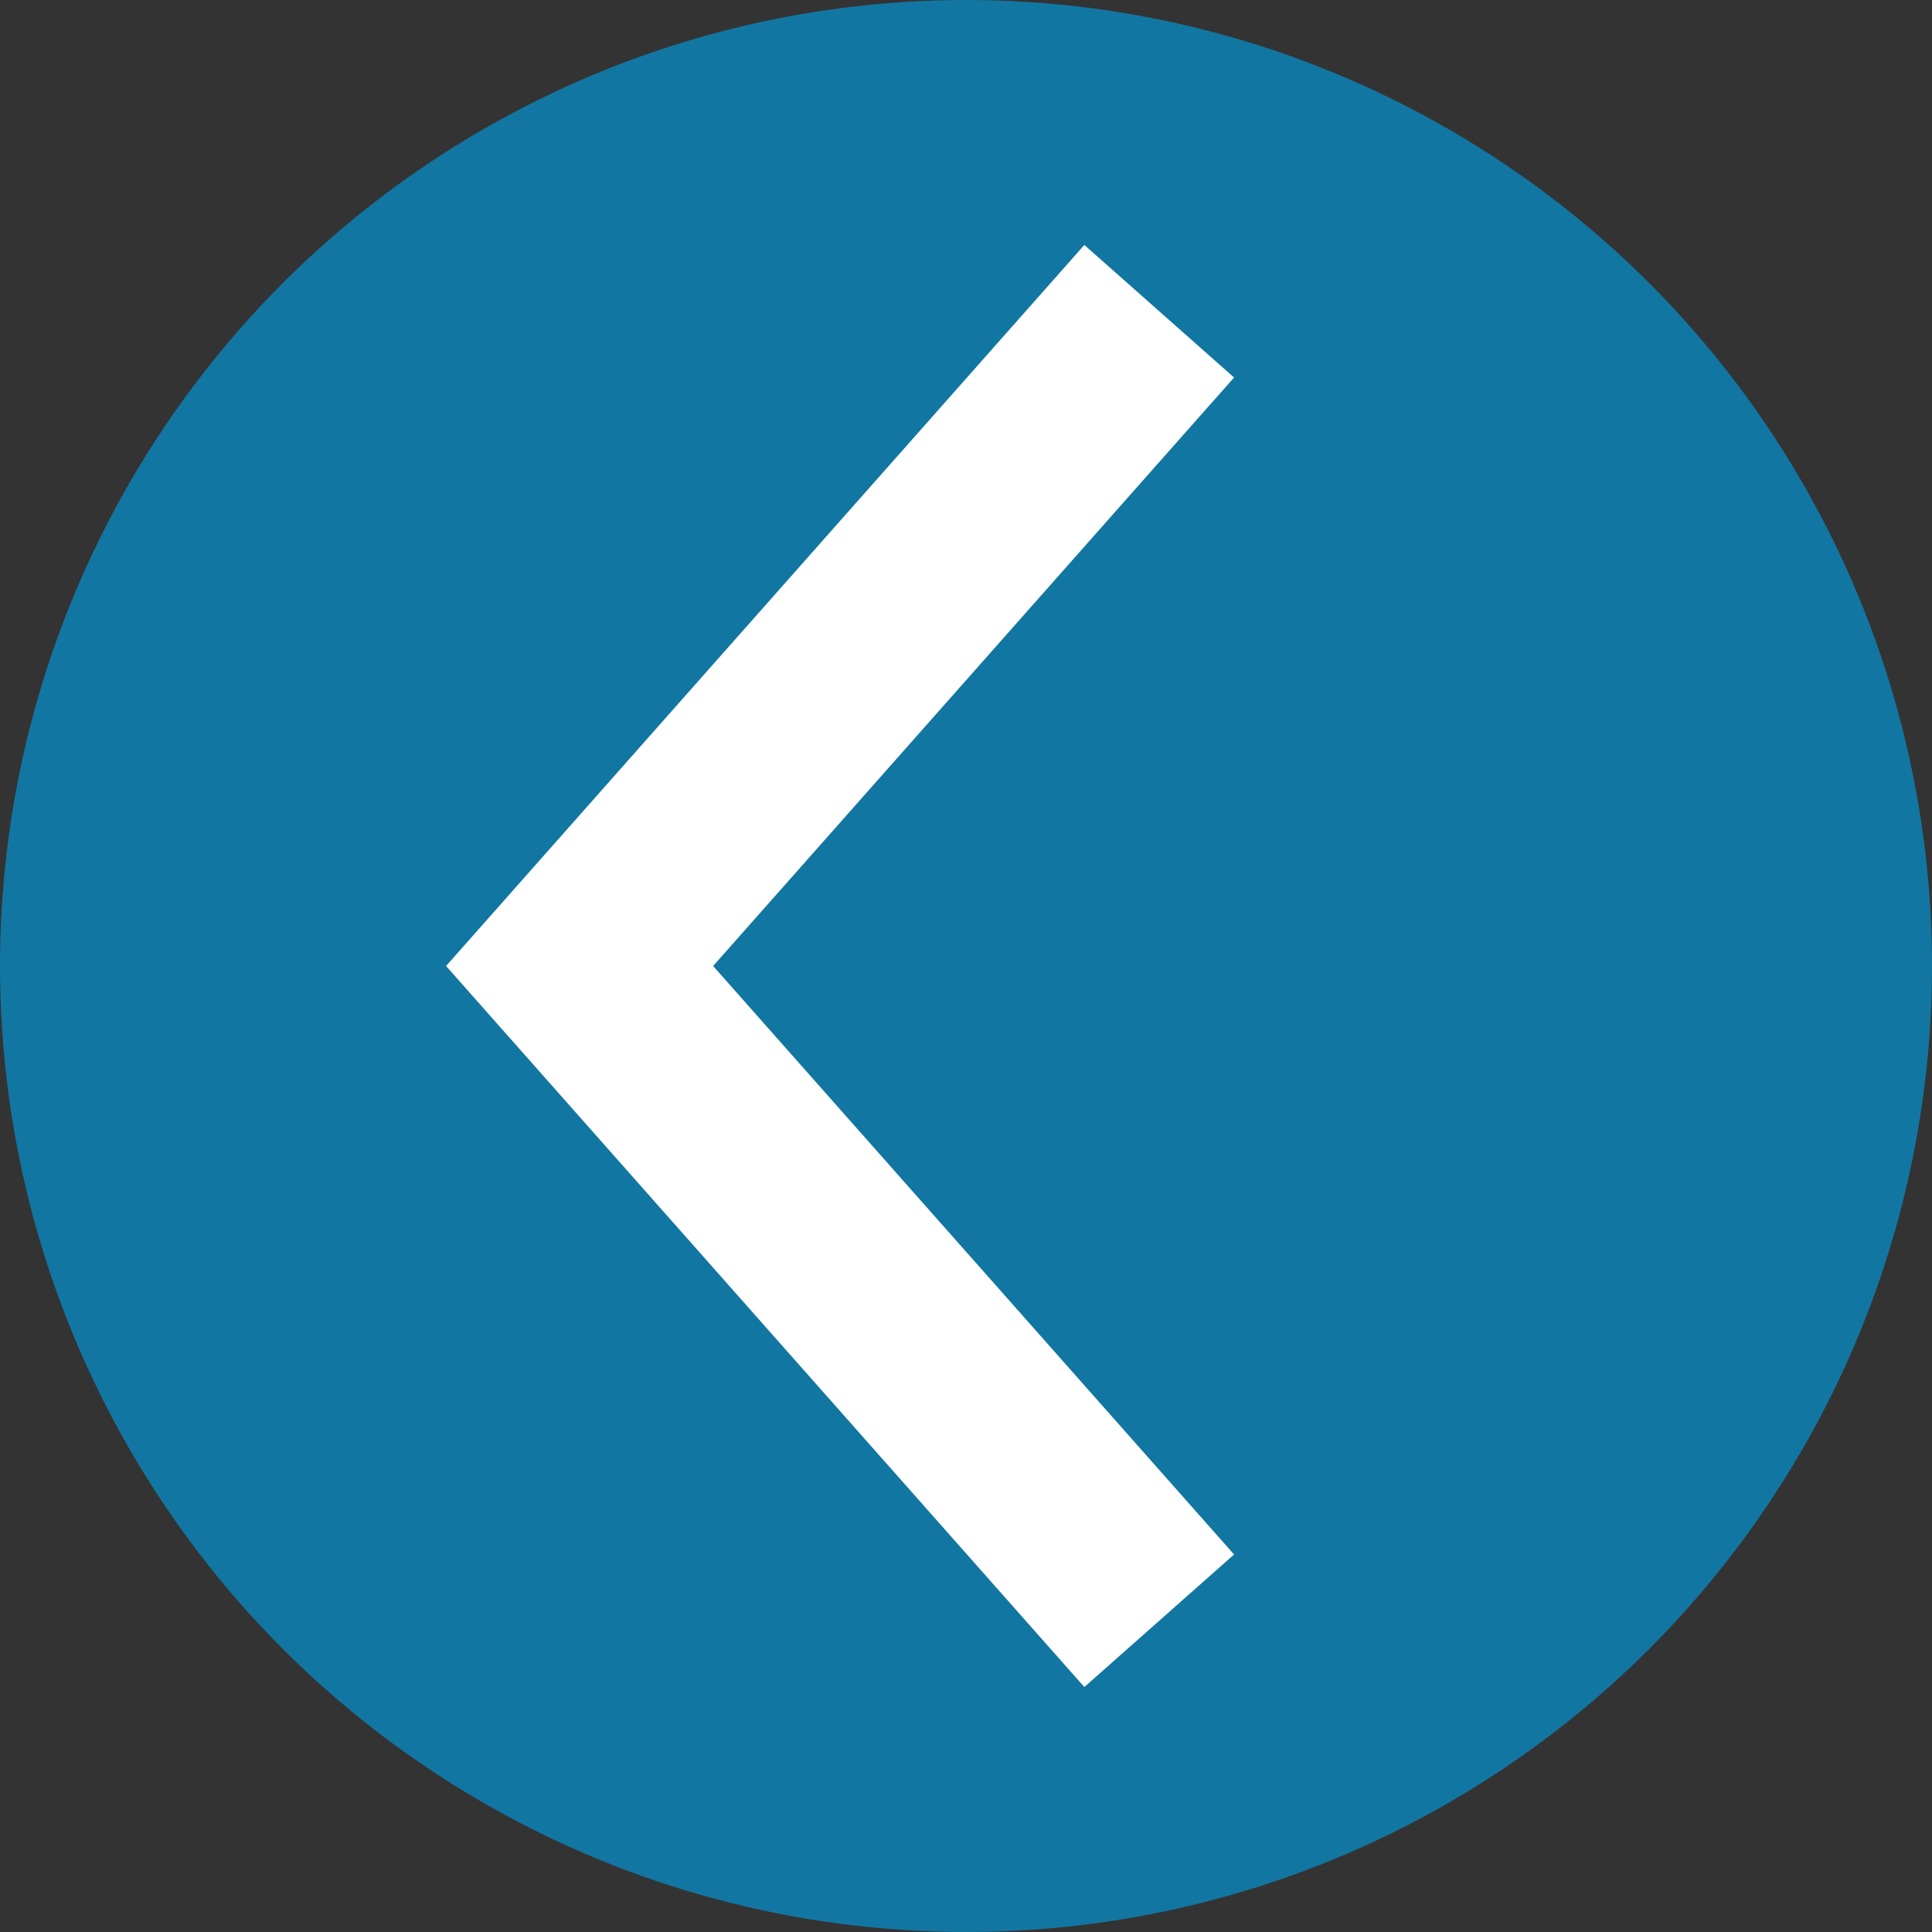
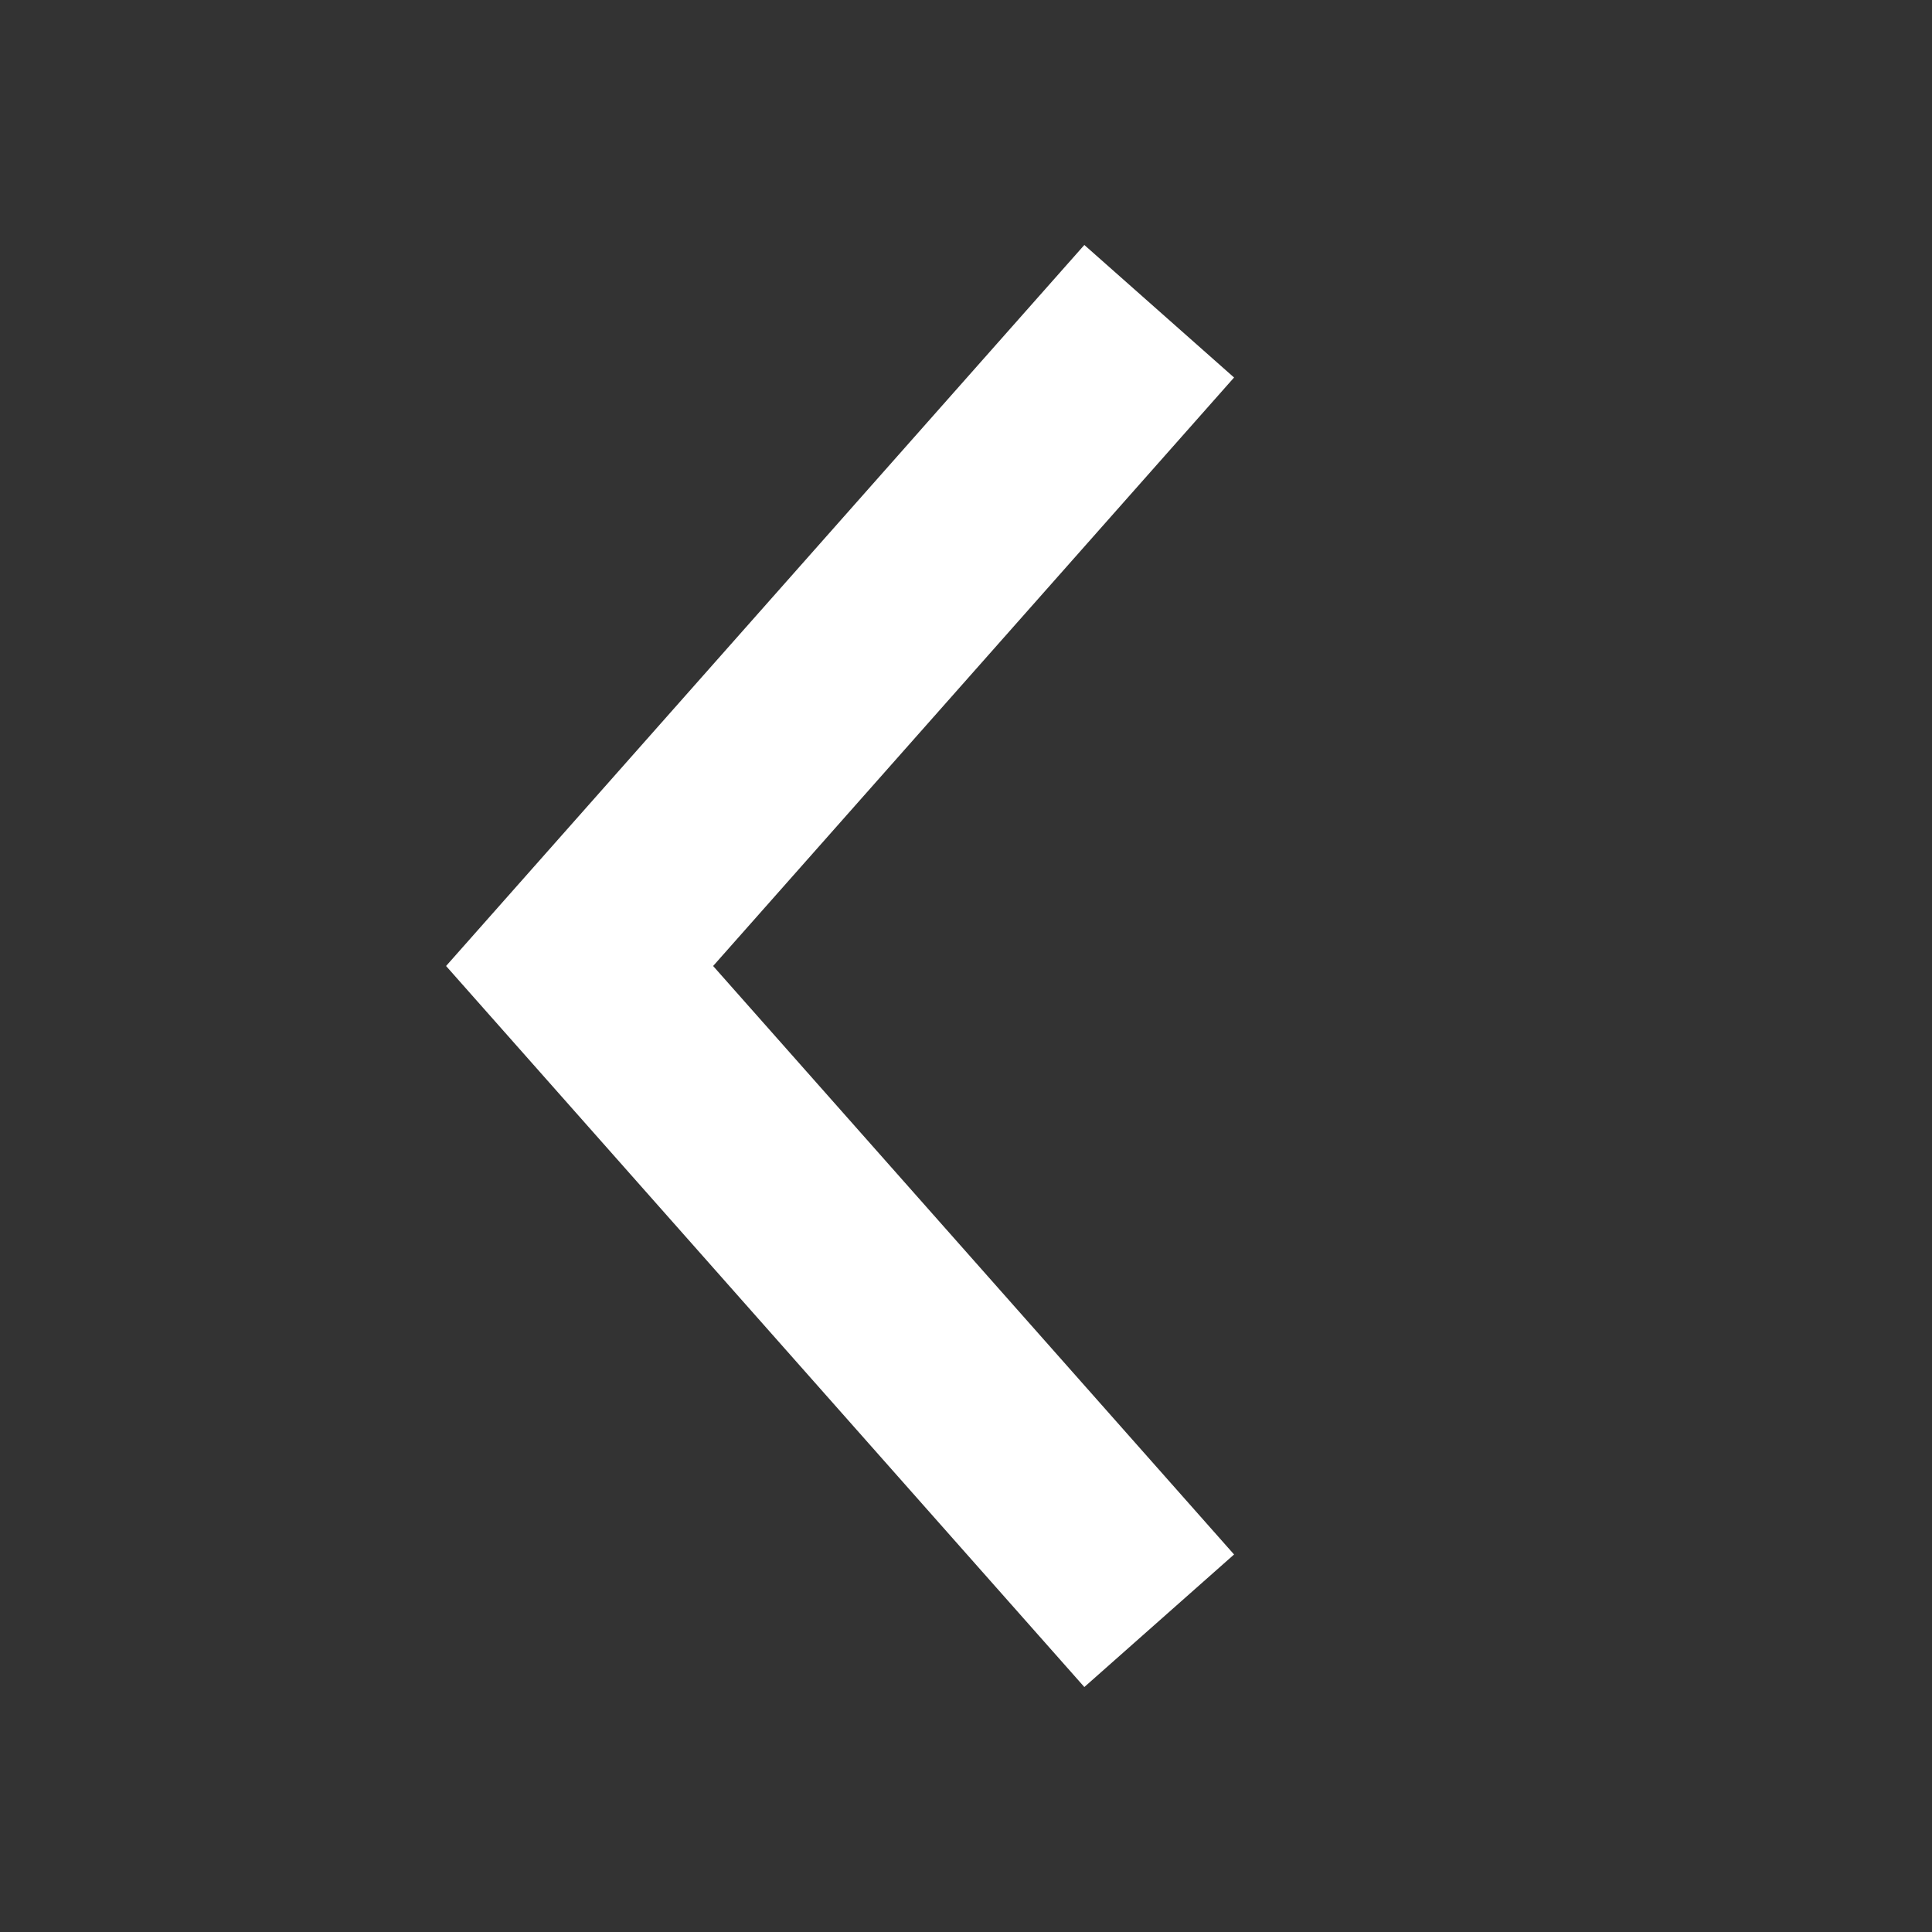
<svg xmlns="http://www.w3.org/2000/svg" viewBox="0 0 100 100">
  <rect x="0" y="0" width="100" height="100" fill="#333333" stroke="none" />
  <defs>
    <style>.cls-1{fill:#009ade;opacity:0.65;}.cls-2{fill:none;stroke:#fff;stroke-miterlimit:10;stroke-width:10.35px;}</style>
  </defs>
  <title>logoElement 2</title>
  <g id="Ebene_2" data-name="Ebene 2">
    <g id="Ebene_1-2" data-name="Ebene 1">
-       <circle class="cls-1" cx="50" cy="50" r="50" />
      <polyline class="cls-2" points="60 16.11 30 50 60 83.89" />
    </g>
  </g>
</svg>